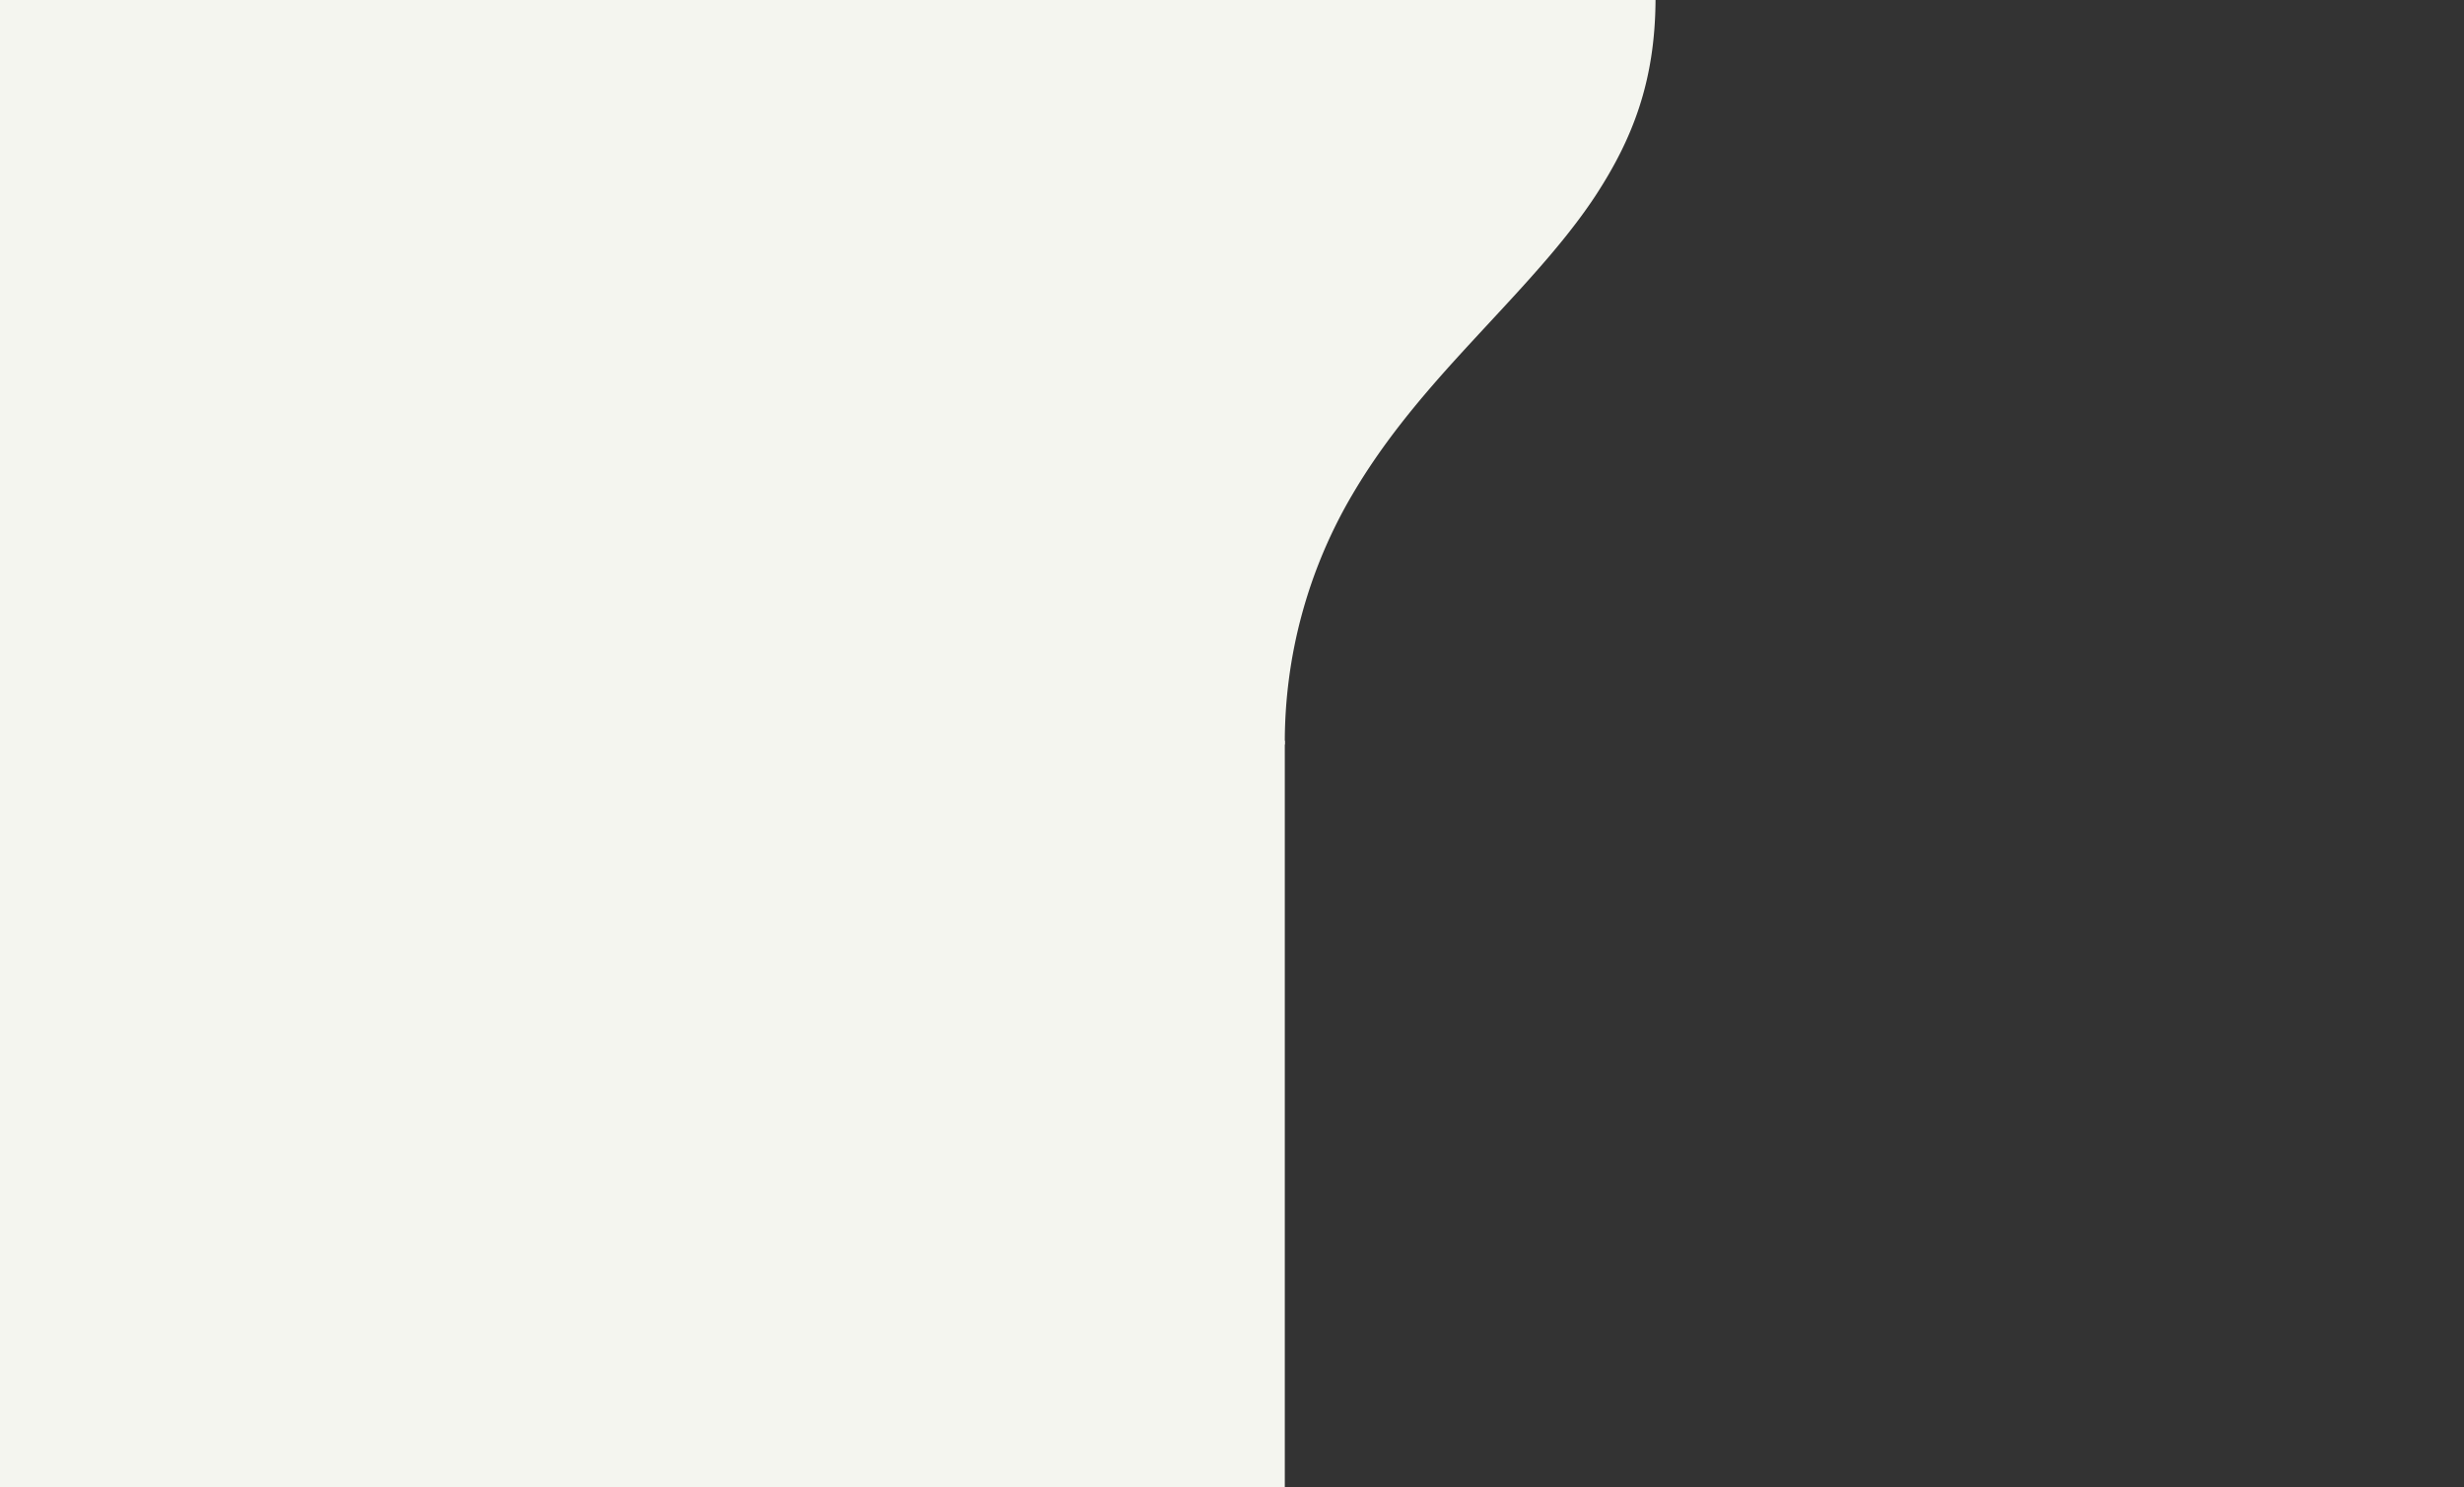
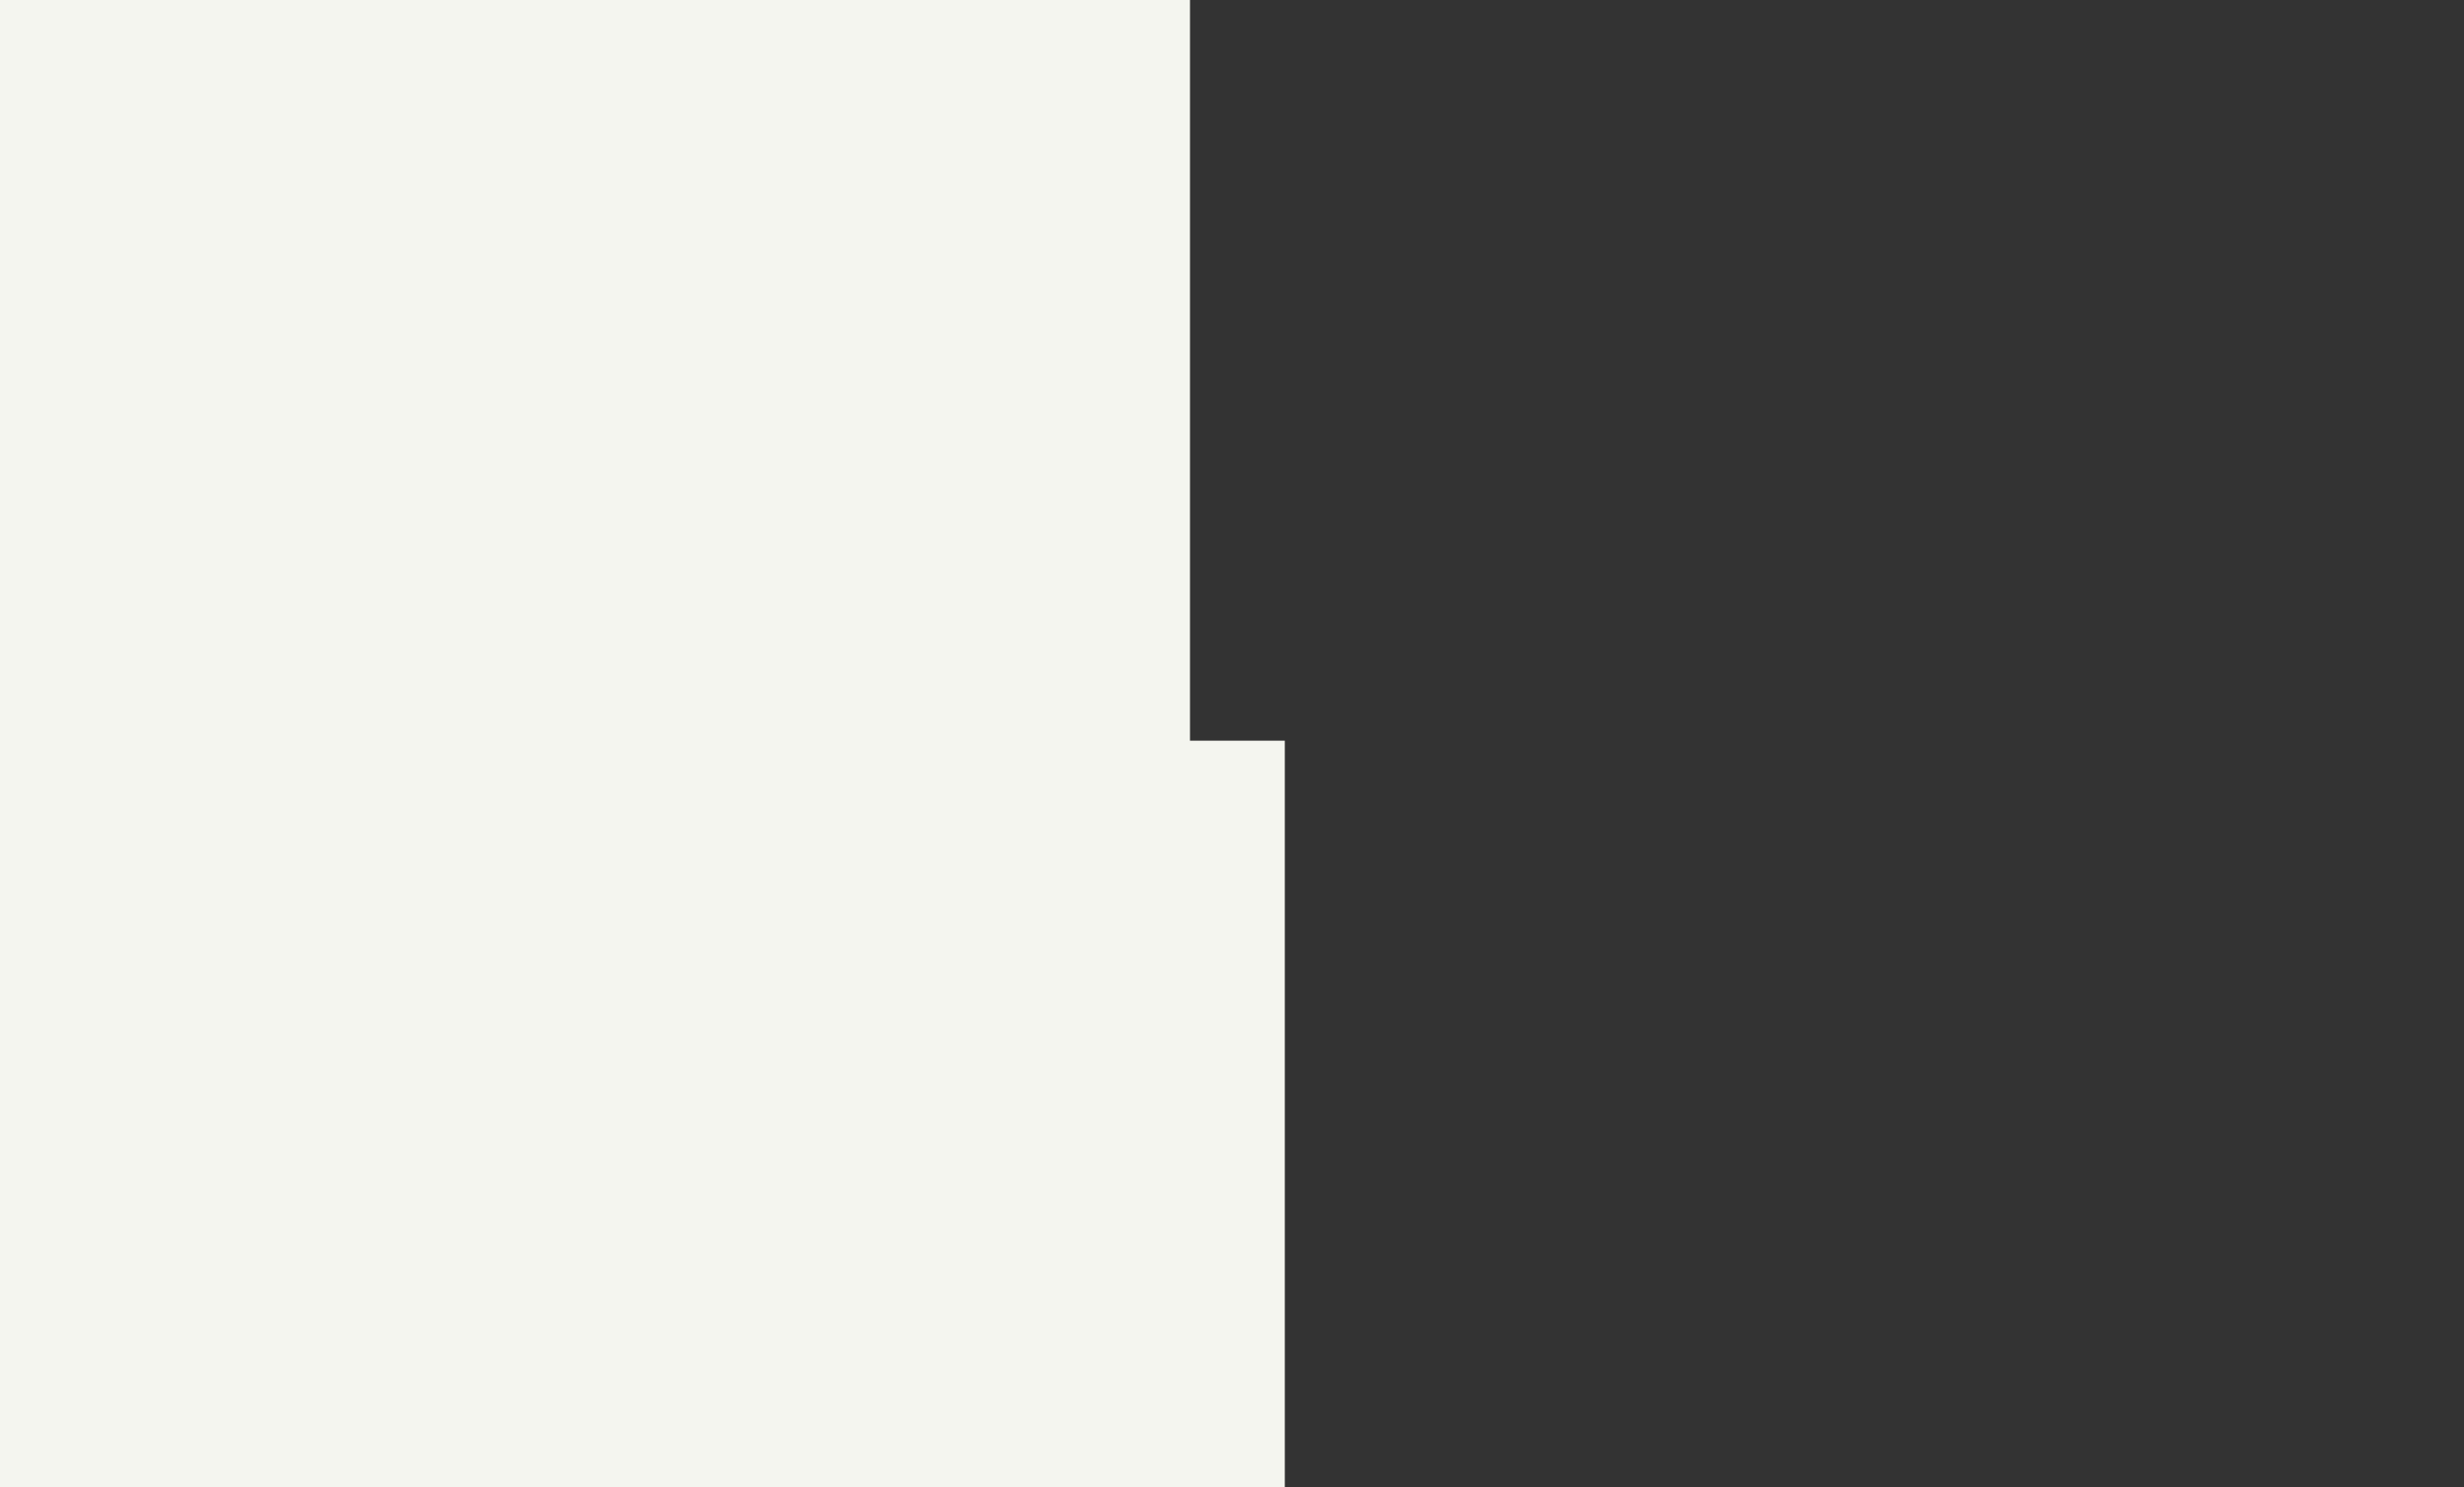
<svg xmlns="http://www.w3.org/2000/svg" xmlns:ns1="http://sodipodi.sourceforge.net/DTD/sodipodi-0.dtd" xmlns:ns2="http://www.inkscape.org/namespaces/inkscape" width="1085" height="655" viewBox="0 0 1085 655" version="1.1" id="svg24" ns1:docname="variant-4.svg" ns2:version="1.1 (c68e22c387, 2021-05-23)">
  <rect x="0" y="0" width="1085" height="655" fill="#333333" stroke="none" />
  <ns1:namedview id="namedview26" pagecolor="#505050" bordercolor="#eeeeee" borderopacity="1" ns2:pageshadow="0" ns2:pageopacity="0" ns2:pagecheckerboard="0" showgrid="false" ns2:zoom="0.70710678" ns2:cx="871.15555" ns2:cy="361.33156" ns2:window-width="1920" ns2:window-height="1017" ns2:window-x="-8" ns2:window-y="-8" ns2:window-maximized="1" ns2:current-layer="g22" />
  <defs id="defs4">
    <style id="style2">.a{fill:#f4f5ef;}.b{fill:#002259;}.c{fill:#91caf9;}</style>
  </defs>
  <g transform="translate(-100 -170.57)" id="g22">
    <rect class="a" width="524" height="328" transform="translate(100 170.57)" id="rect6" />
    <rect class="a" width="565.75" height="329.728" id="rect8" x="100" y="496.782" style="stroke-width:0.981" />
-     <path class="a" d="M729,0c-.2,36.205-10.309,61.457-26.346,86.051-16.074,24.469-39.014,47.2-62.528,73.13-15.621,17.307-31.442,36.178-44.6,58.589a215.038,215.038,0,0,0-29.773,110.1L499.2,328V0Z" transform="translate(100 170.57)" id="path10" />
  </g>
</svg>